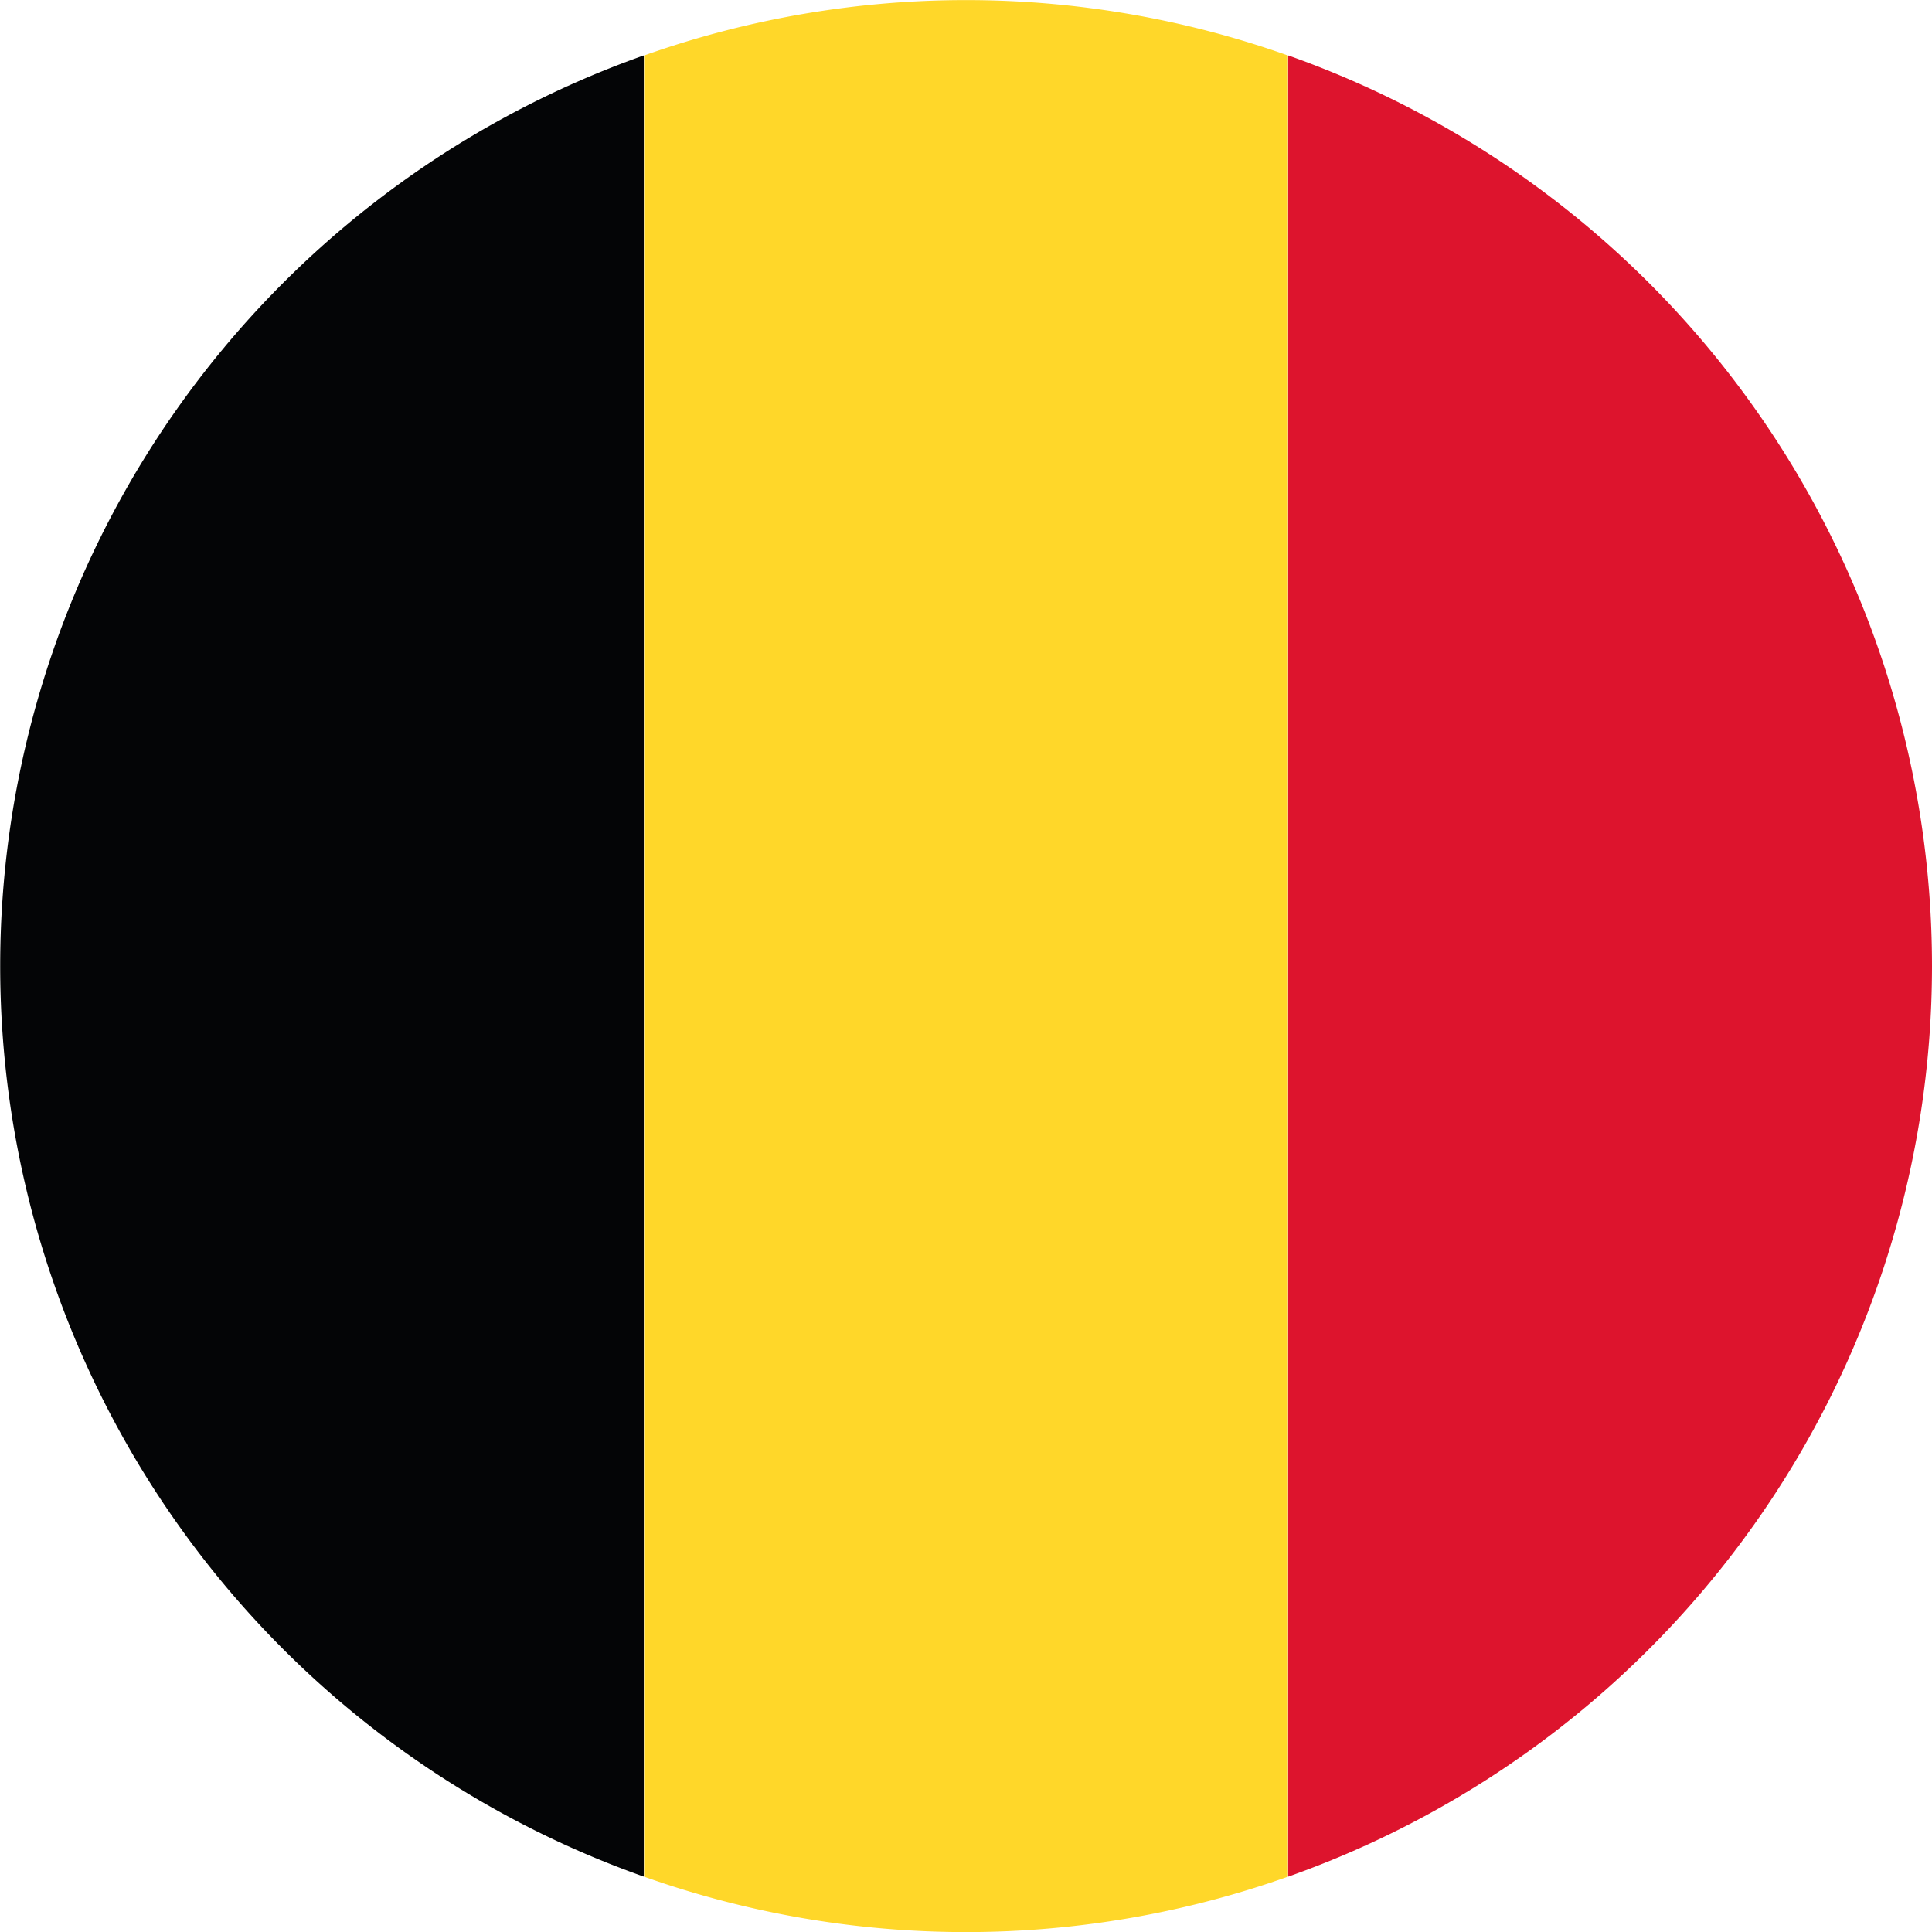
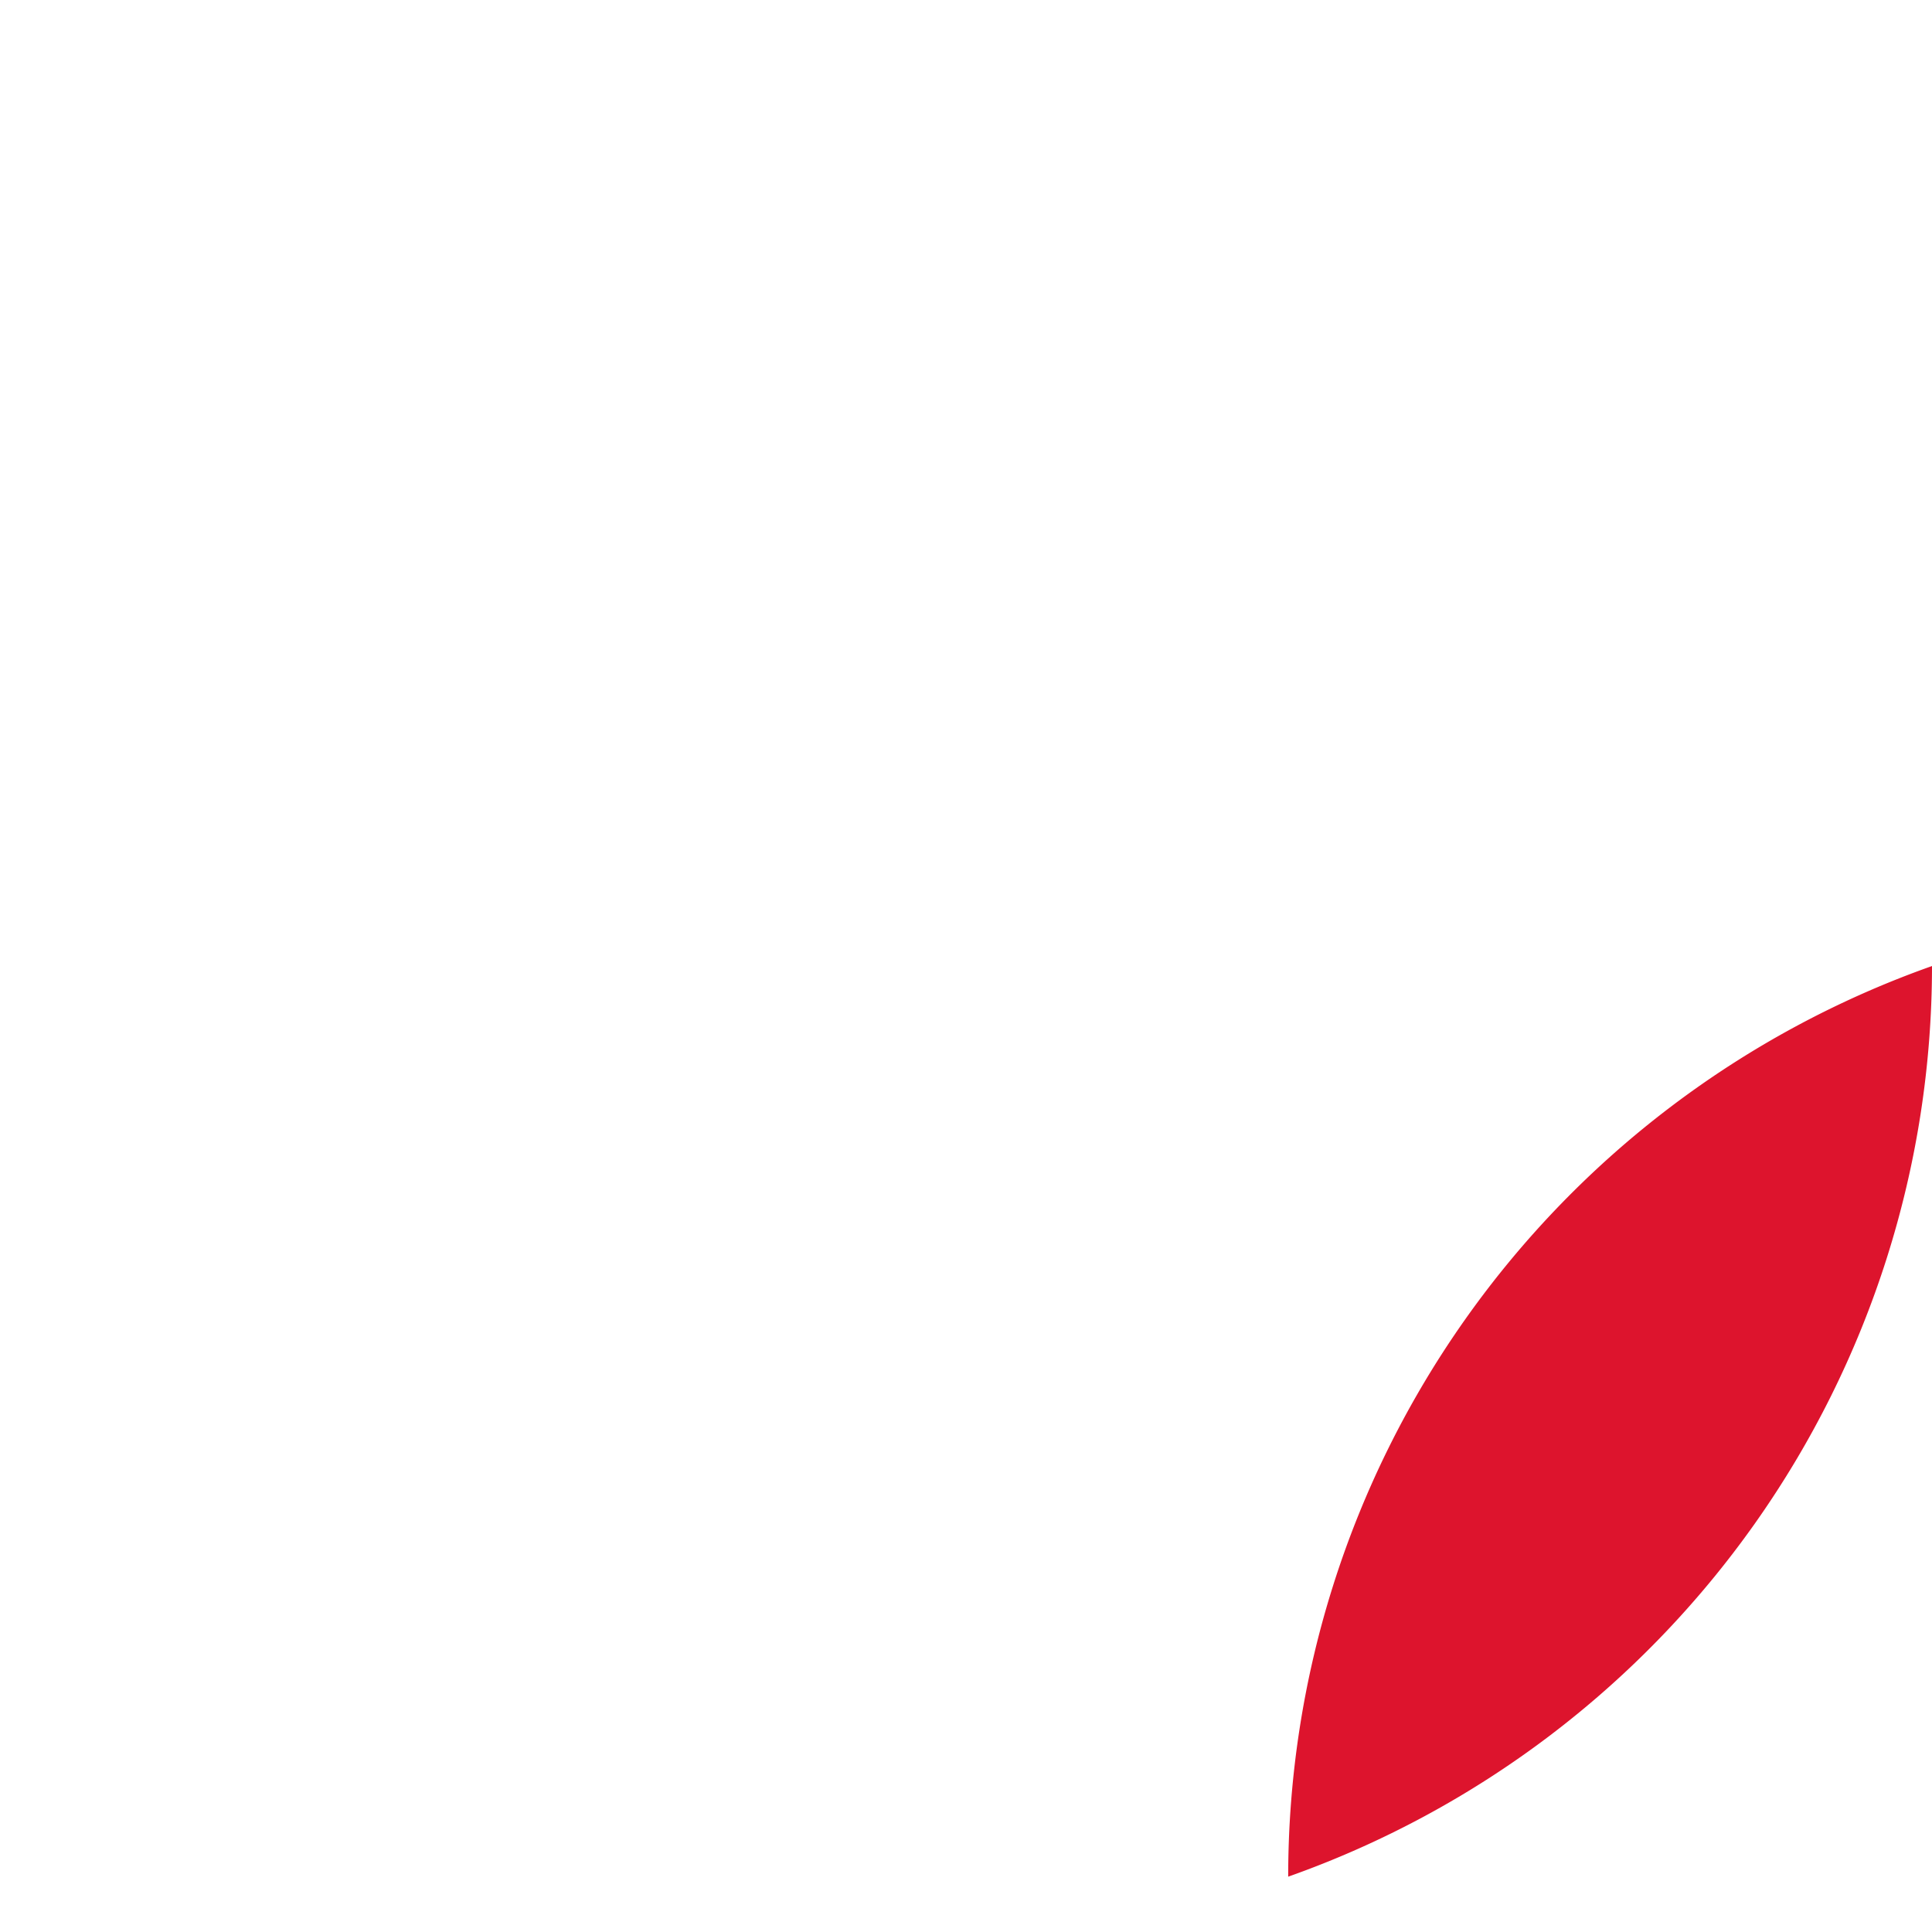
<svg xmlns="http://www.w3.org/2000/svg" width="55" height="55" viewBox="0 0 55 55">
  <defs>
    <style>.a{fill:#040506;}.b{fill:#ffd729;}.c{fill:#dd142d;}</style>
  </defs>
  <g transform="translate(-552.506 -10359.839)">
-     <path class="a" d="M221.807,378.782v51.847a27.5,27.5,0,0,1,0-51.847Z" transform="translate(349.027 9982.634)" />
-     <path class="b" d="M235.307,379.2v51.847a27.421,27.421,0,0,1-18.328,0V379.2a27.421,27.421,0,0,1,18.328,0Z" transform="translate(353.864 9982.218)" />
-     <path class="c" d="M248.807,404.706a27.5,27.5,0,0,1-18.328,25.924V378.782A27.5,27.5,0,0,1,248.807,404.706Z" transform="translate(358.699 9982.634)" />
+     <path class="c" d="M248.807,404.706a27.5,27.5,0,0,1-18.328,25.924A27.5,27.5,0,0,1,248.807,404.706Z" transform="translate(358.699 9982.634)" />
  </g>
</svg>